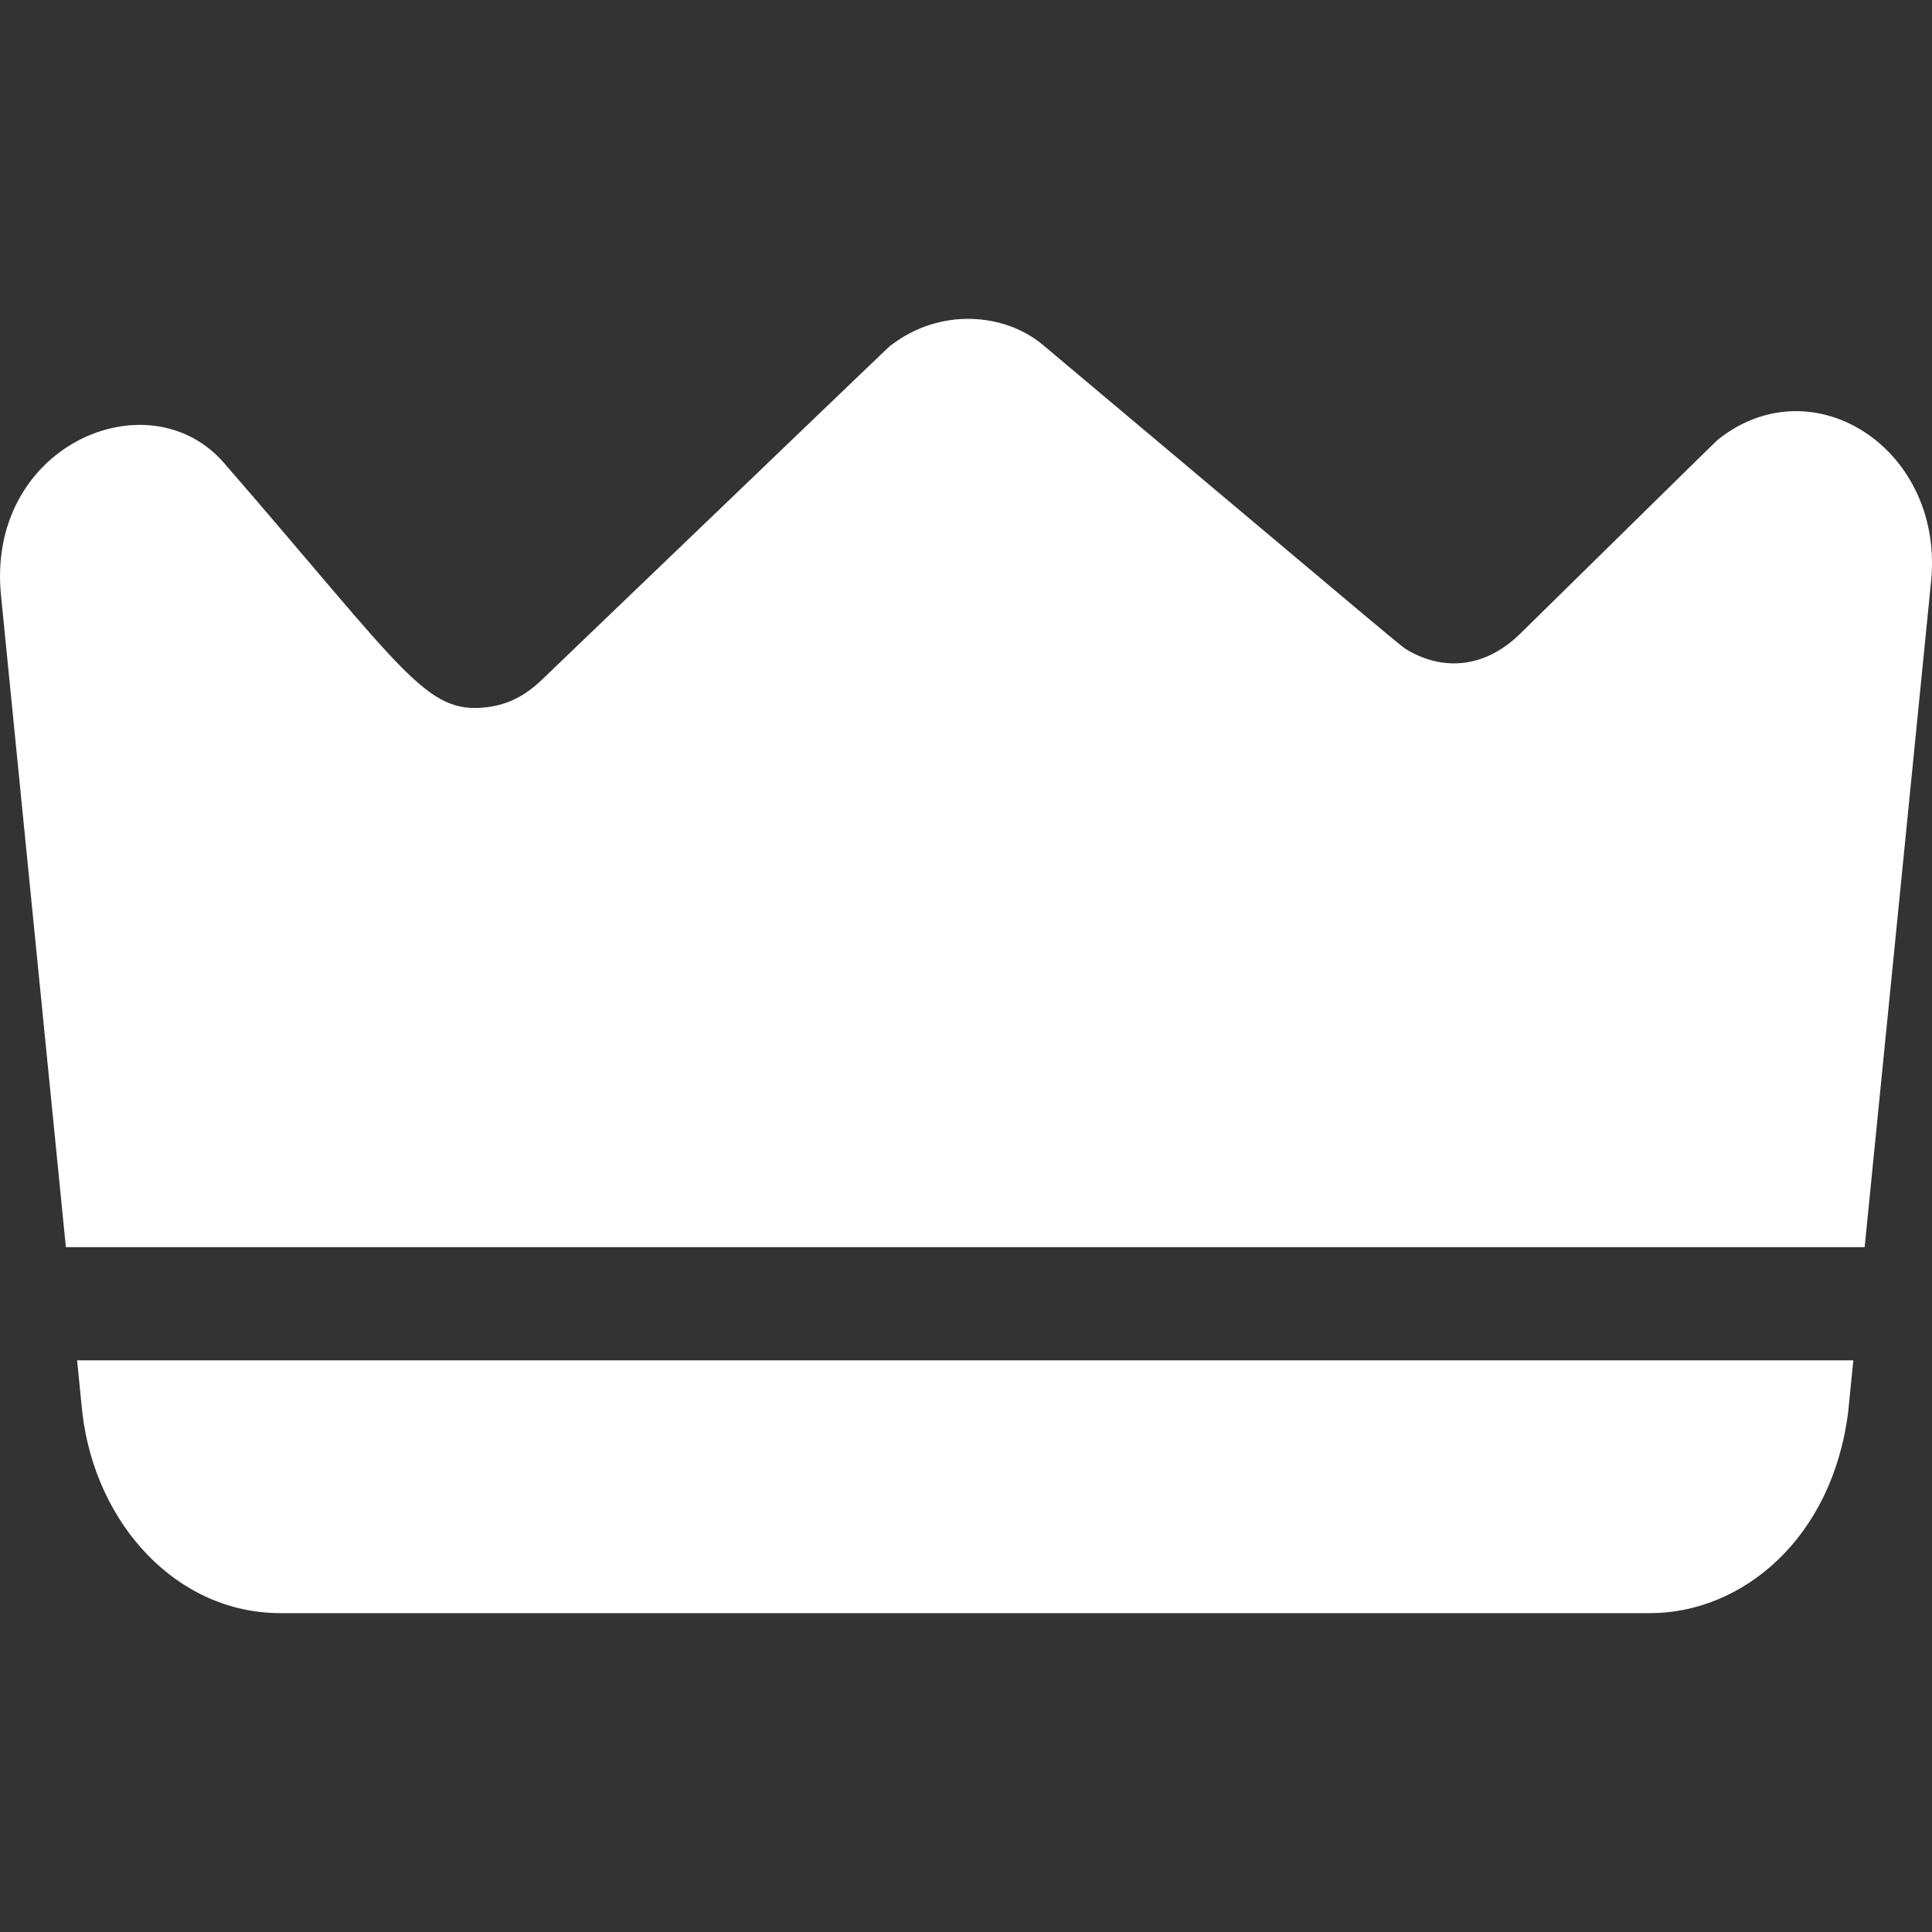
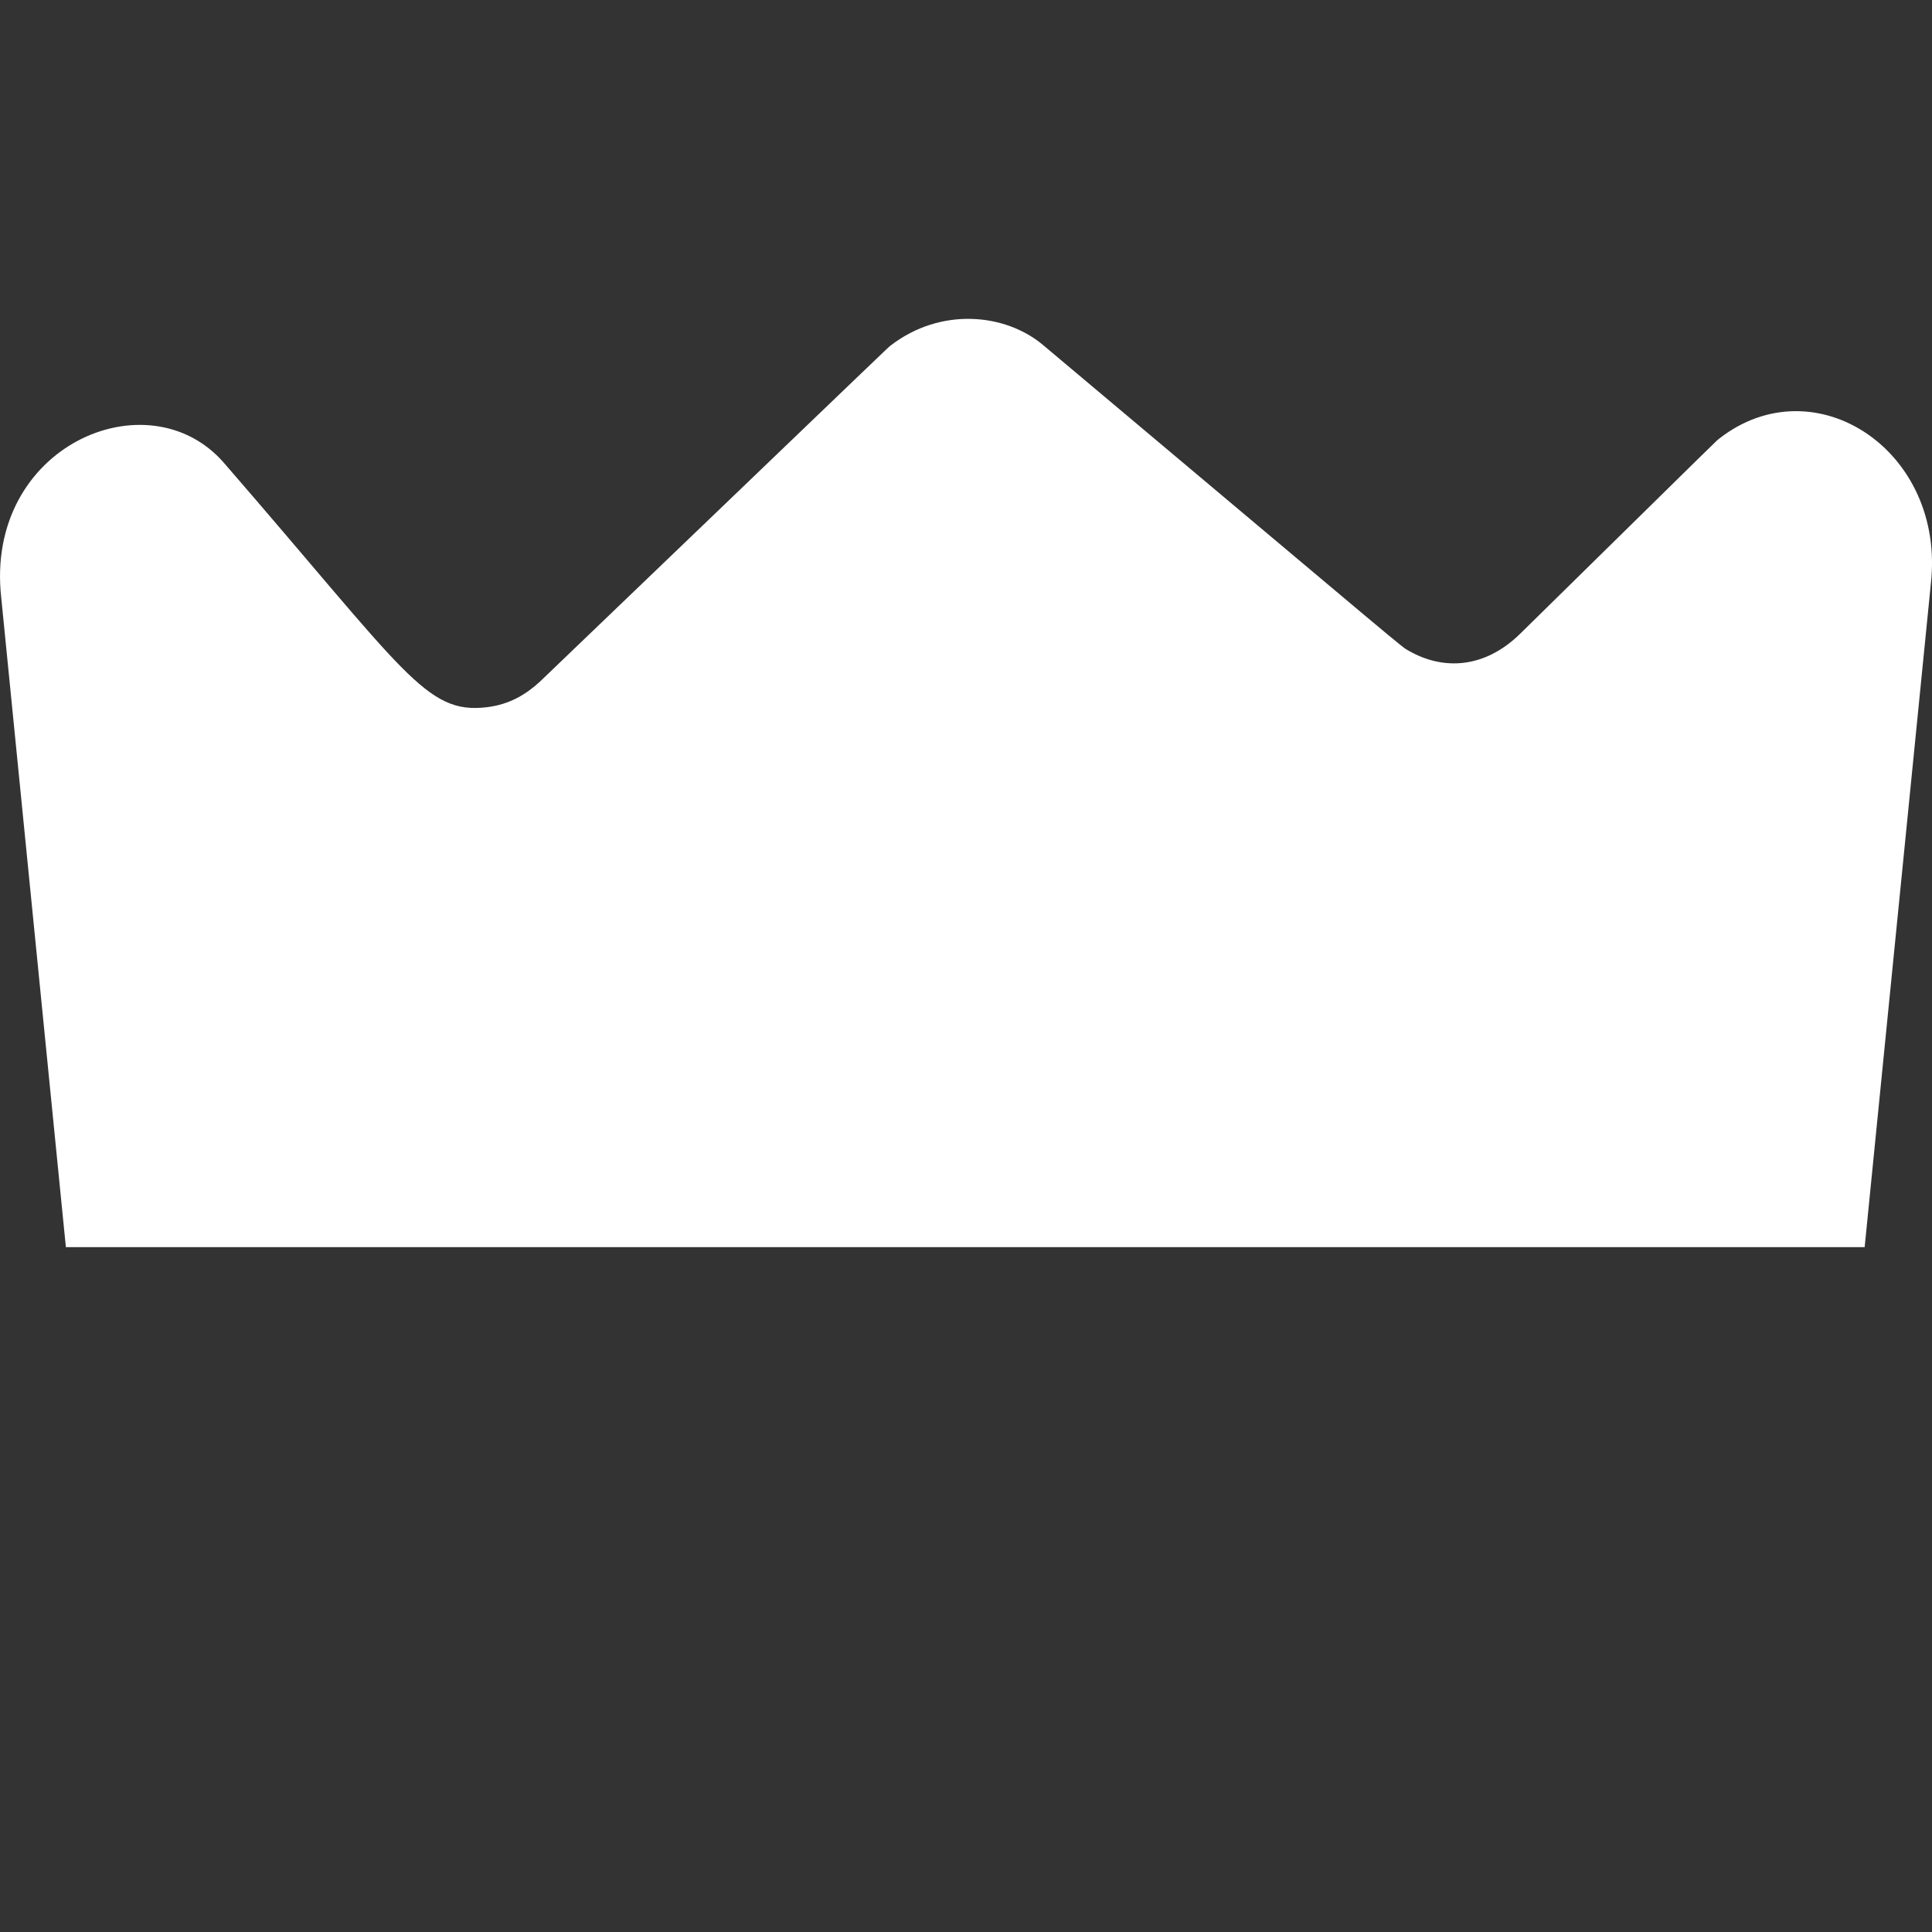
<svg xmlns="http://www.w3.org/2000/svg" width="42" height="42" viewBox="0 0 42 42" fill="none">
  <rect x="0" y="0" width="42" height="42" fill="#333333" stroke="none" />
-   <path d="M1.676 29.572H40.29L40.178 30.692C39.833 33.455 37.868 35.068 35.872 35.068H6.094C3.838 35.068 2.072 33.126 1.79 30.712C1.787 30.687 1.803 30.84 1.676 29.572Z" fill="white" />
  <path d="M41.974 12.699L40.536 27.112H1.432L0.028 13.005C-0.348 9.697 3.22 8.168 4.867 10.061C8.83 14.63 9.254 15.533 10.586 15.374C11.086 15.313 11.444 15.089 11.741 14.815C19.81 7.074 19.282 7.575 19.365 7.509C20.451 6.674 21.848 6.812 22.666 7.493C30.819 14.344 30.441 14.042 30.623 14.146C31.384 14.583 32.282 14.528 33.049 13.775C37.58 9.323 37.293 9.6 37.377 9.533C39.45 7.919 42.305 9.795 41.974 12.699Z" fill="white" />
</svg>